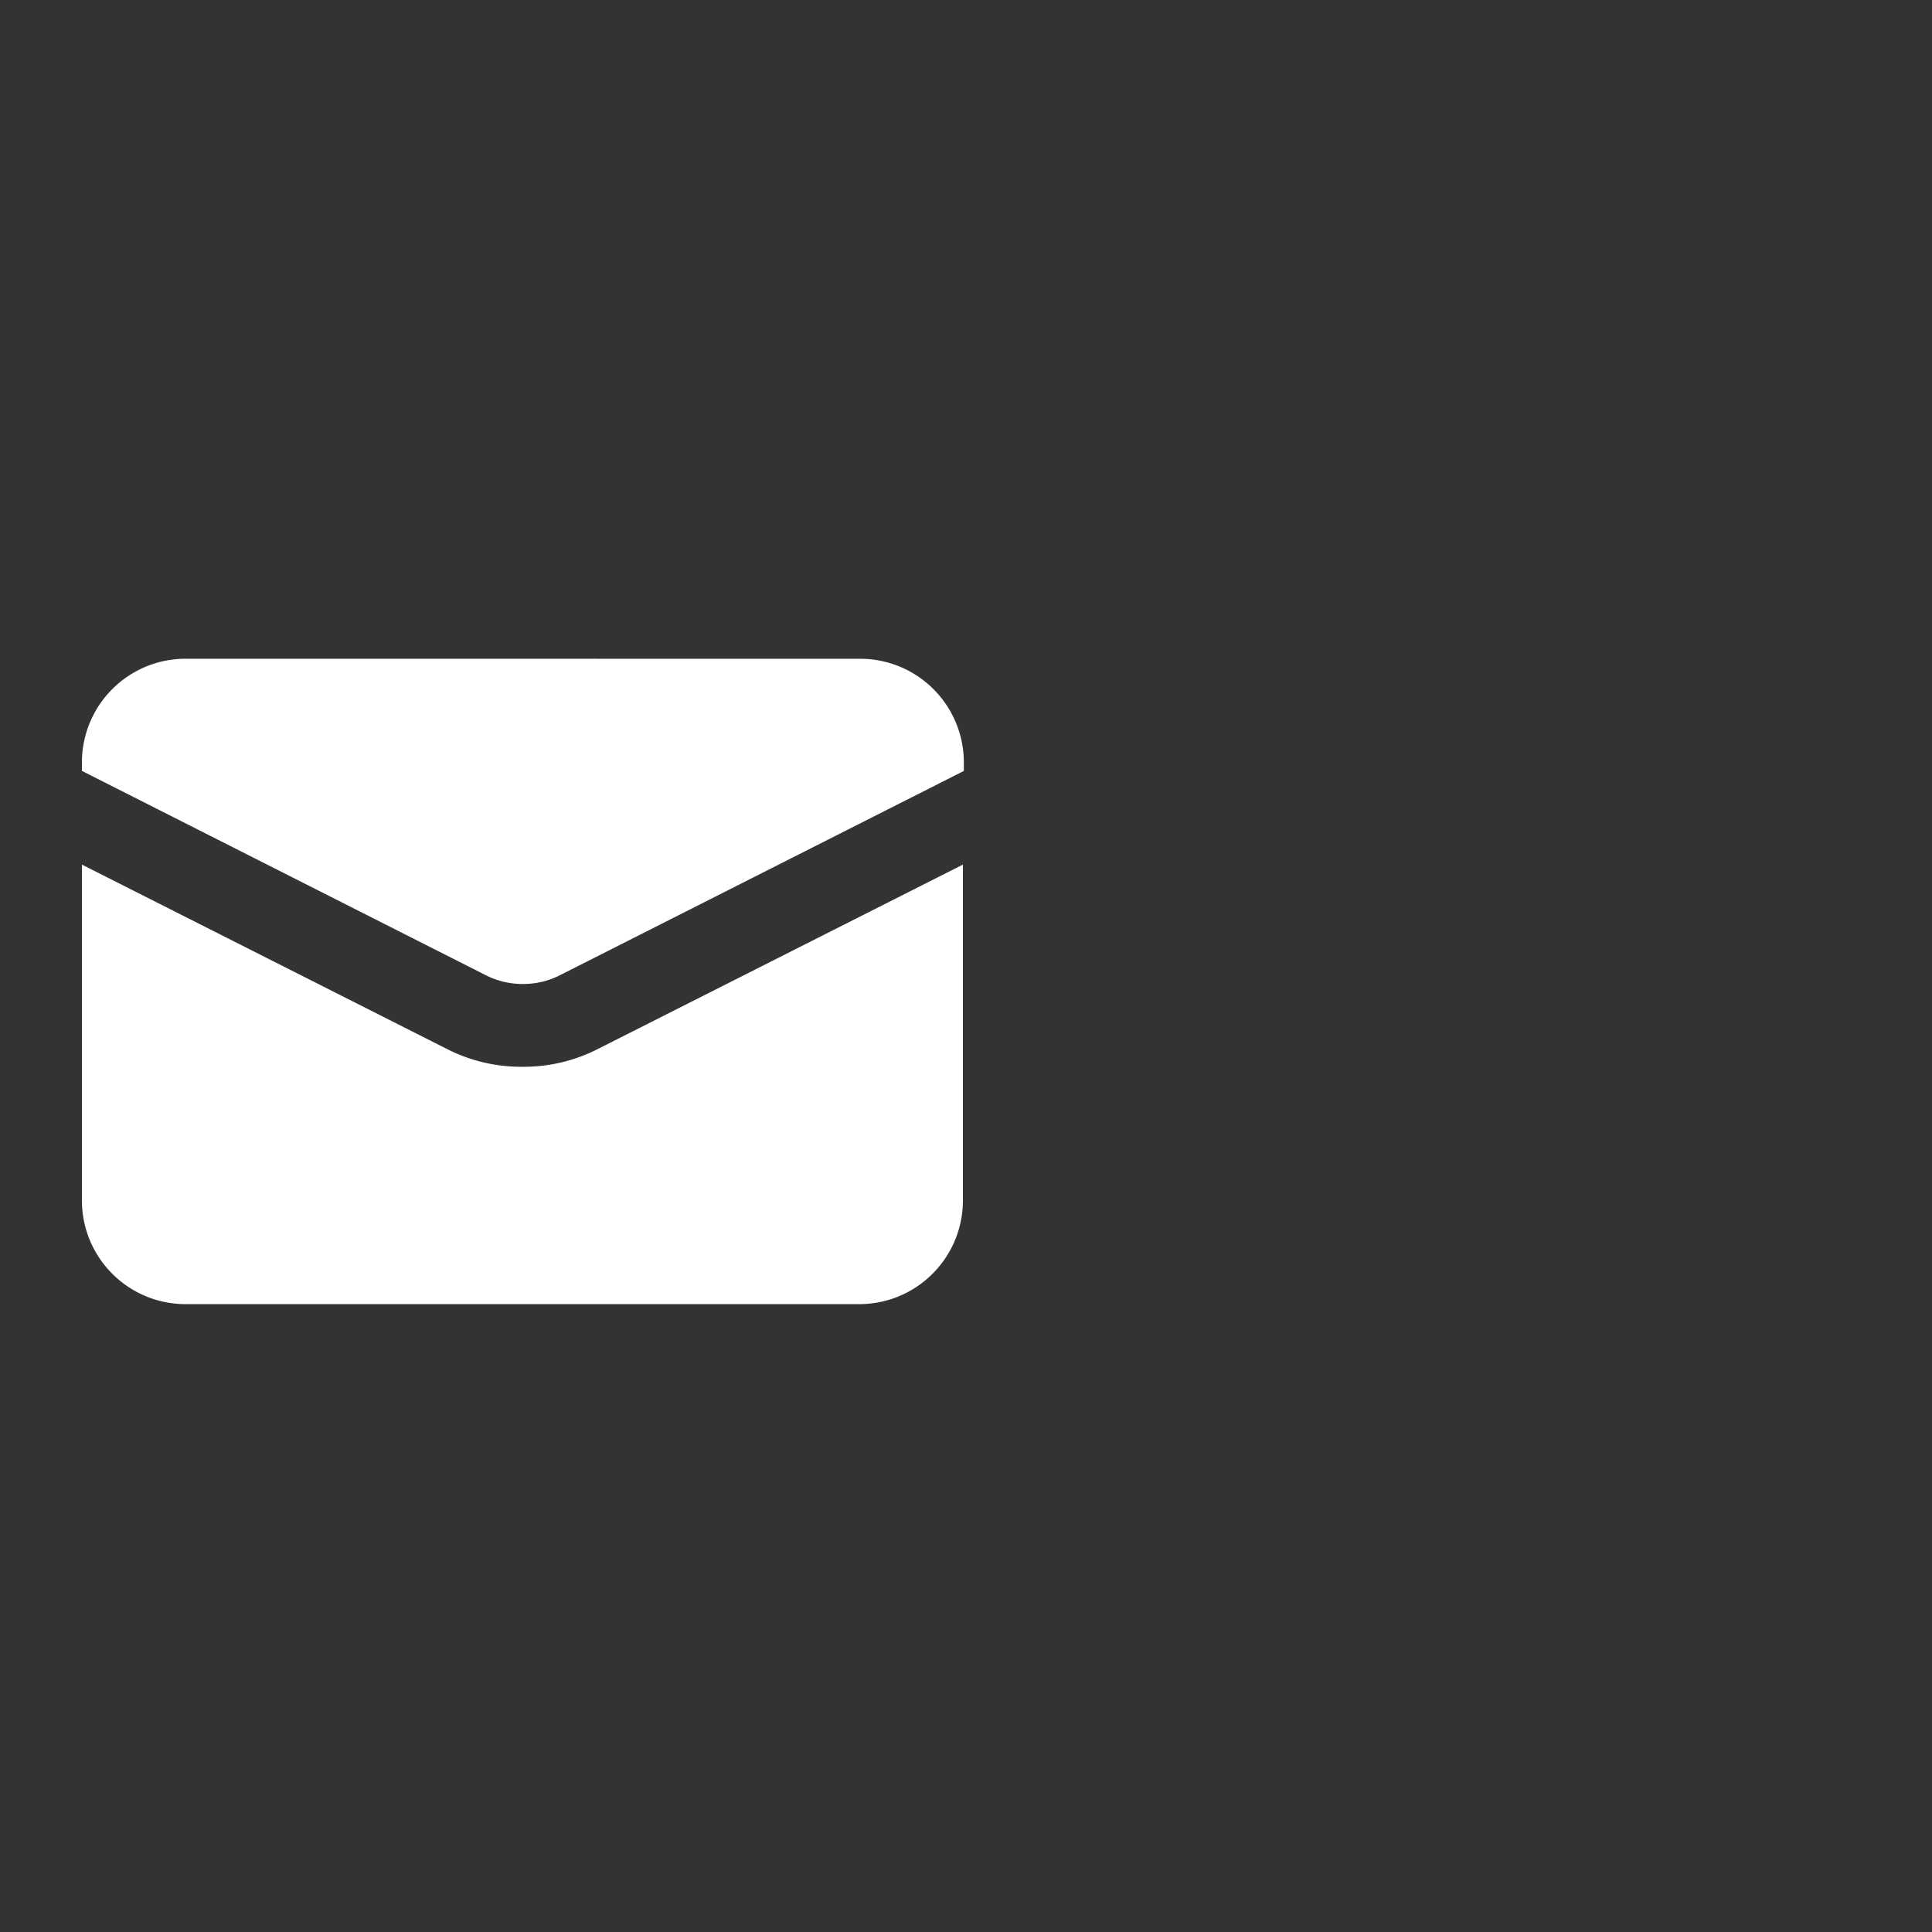
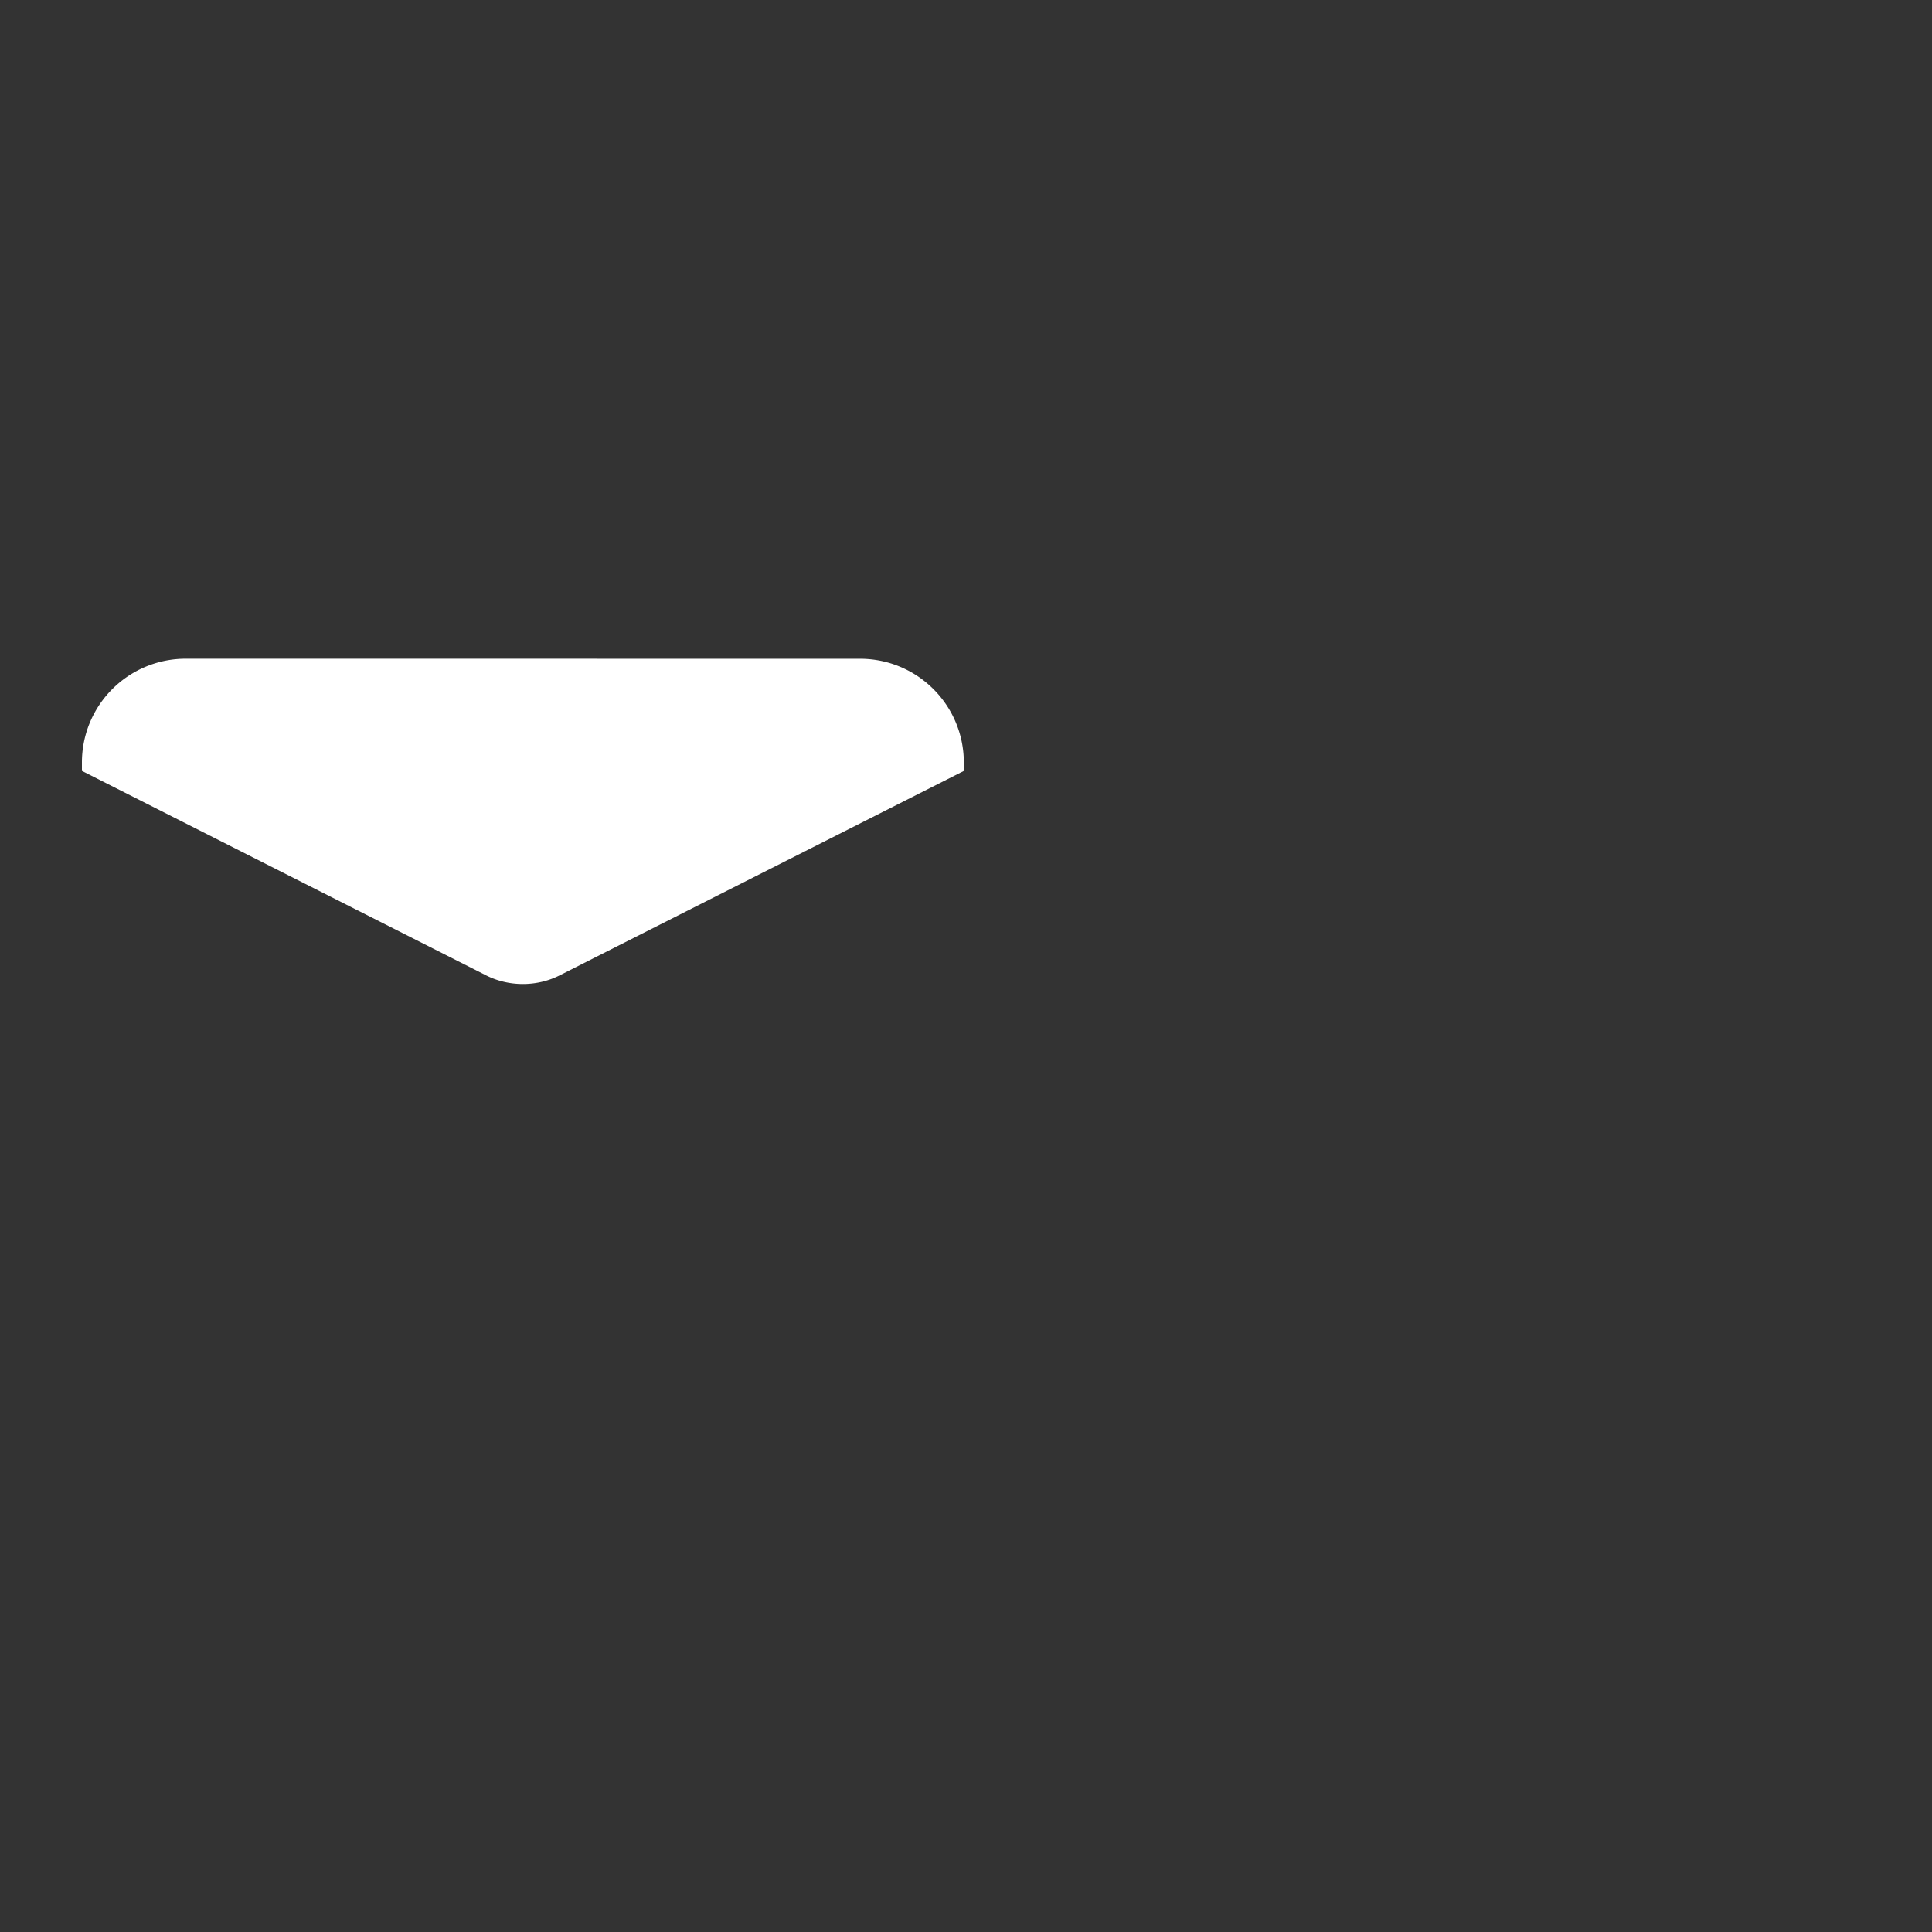
<svg xmlns="http://www.w3.org/2000/svg" width="50" height="50">
  <rect width="100%" height="100%" fill="#333333" stroke="none" />
  <g fill="#FFF" fill-rule="evenodd">
-     <path d="M15.464 27.152a4.21 4.21 0 0 1-1.944.456 4.22 4.22 0 0 1-1.944-.456L2.12 22.376v8.688c0 1.487 1.2 2.687 2.688 2.687h17.424c1.488 0 2.688-1.2 2.688-2.687v-8.688l-9.456 4.776z" />
    <path d="M12.56 25.232c.6.312 1.344.312 1.944 0l10.44-5.28v-.215c0-1.488-1.2-2.688-2.687-2.688l-17.45-.001a2.683 2.683 0 0 0-2.687 2.688v.215l10.44 5.281z" />
  </g>
</svg>